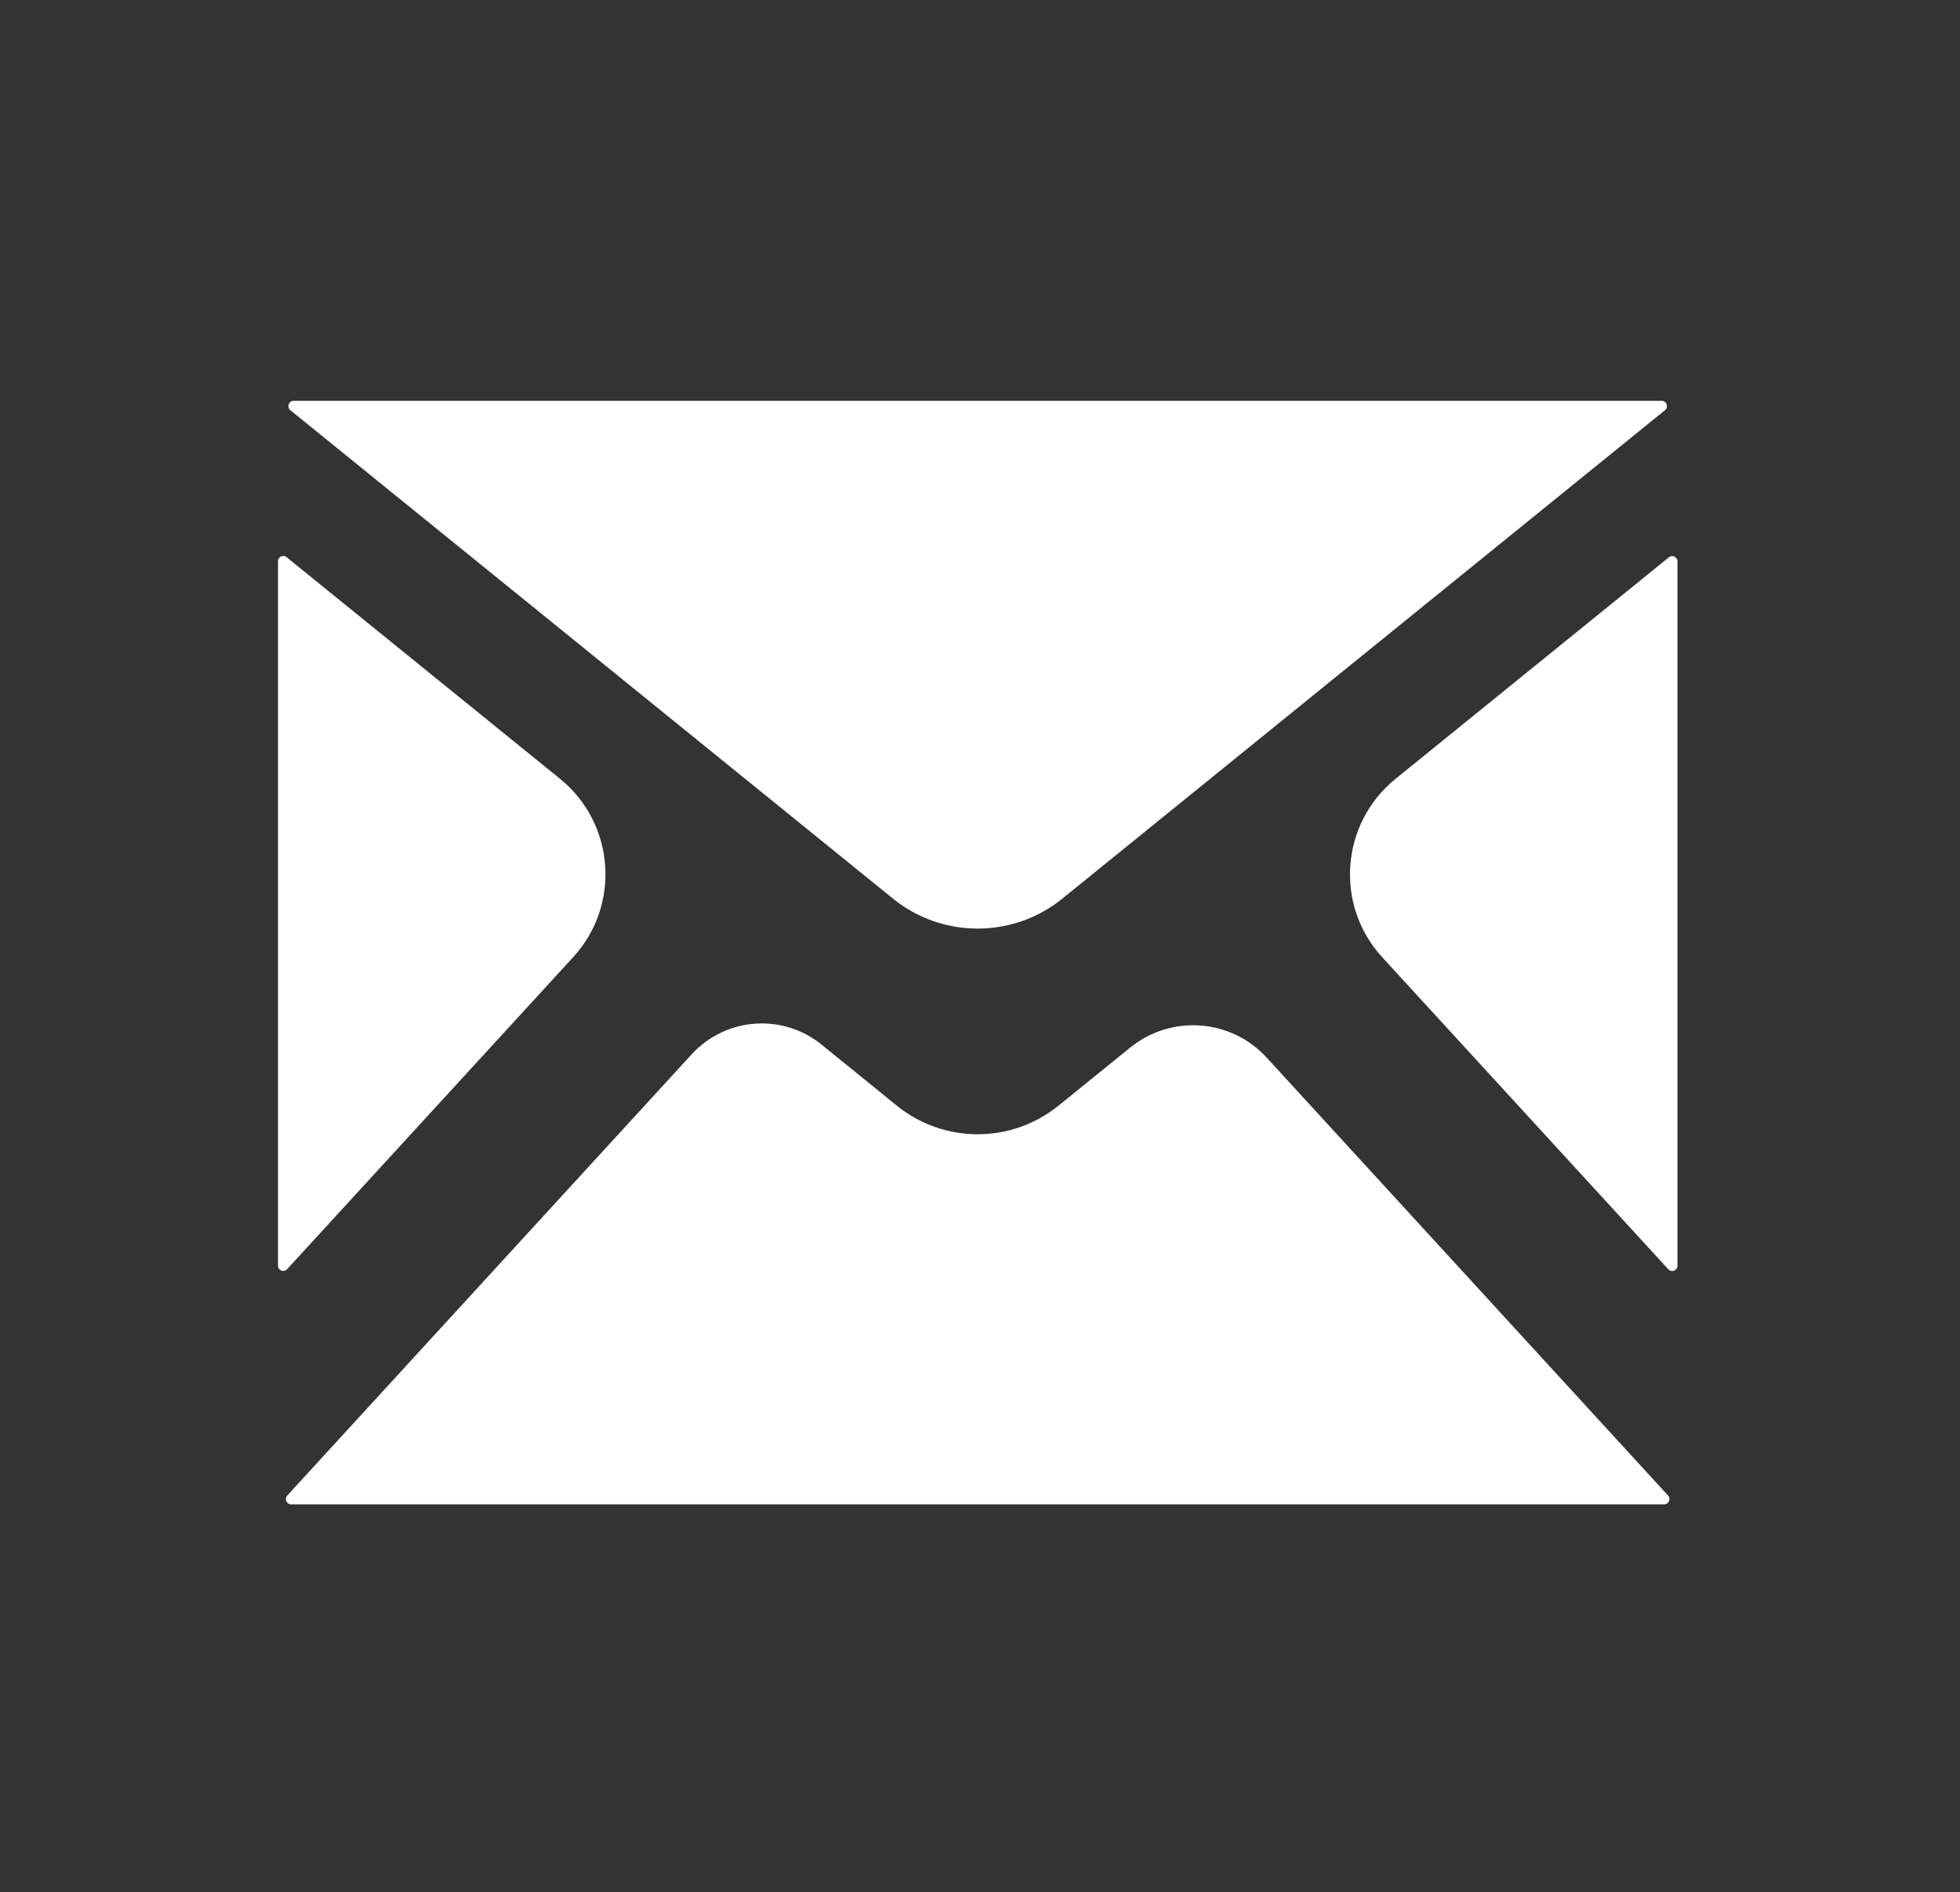
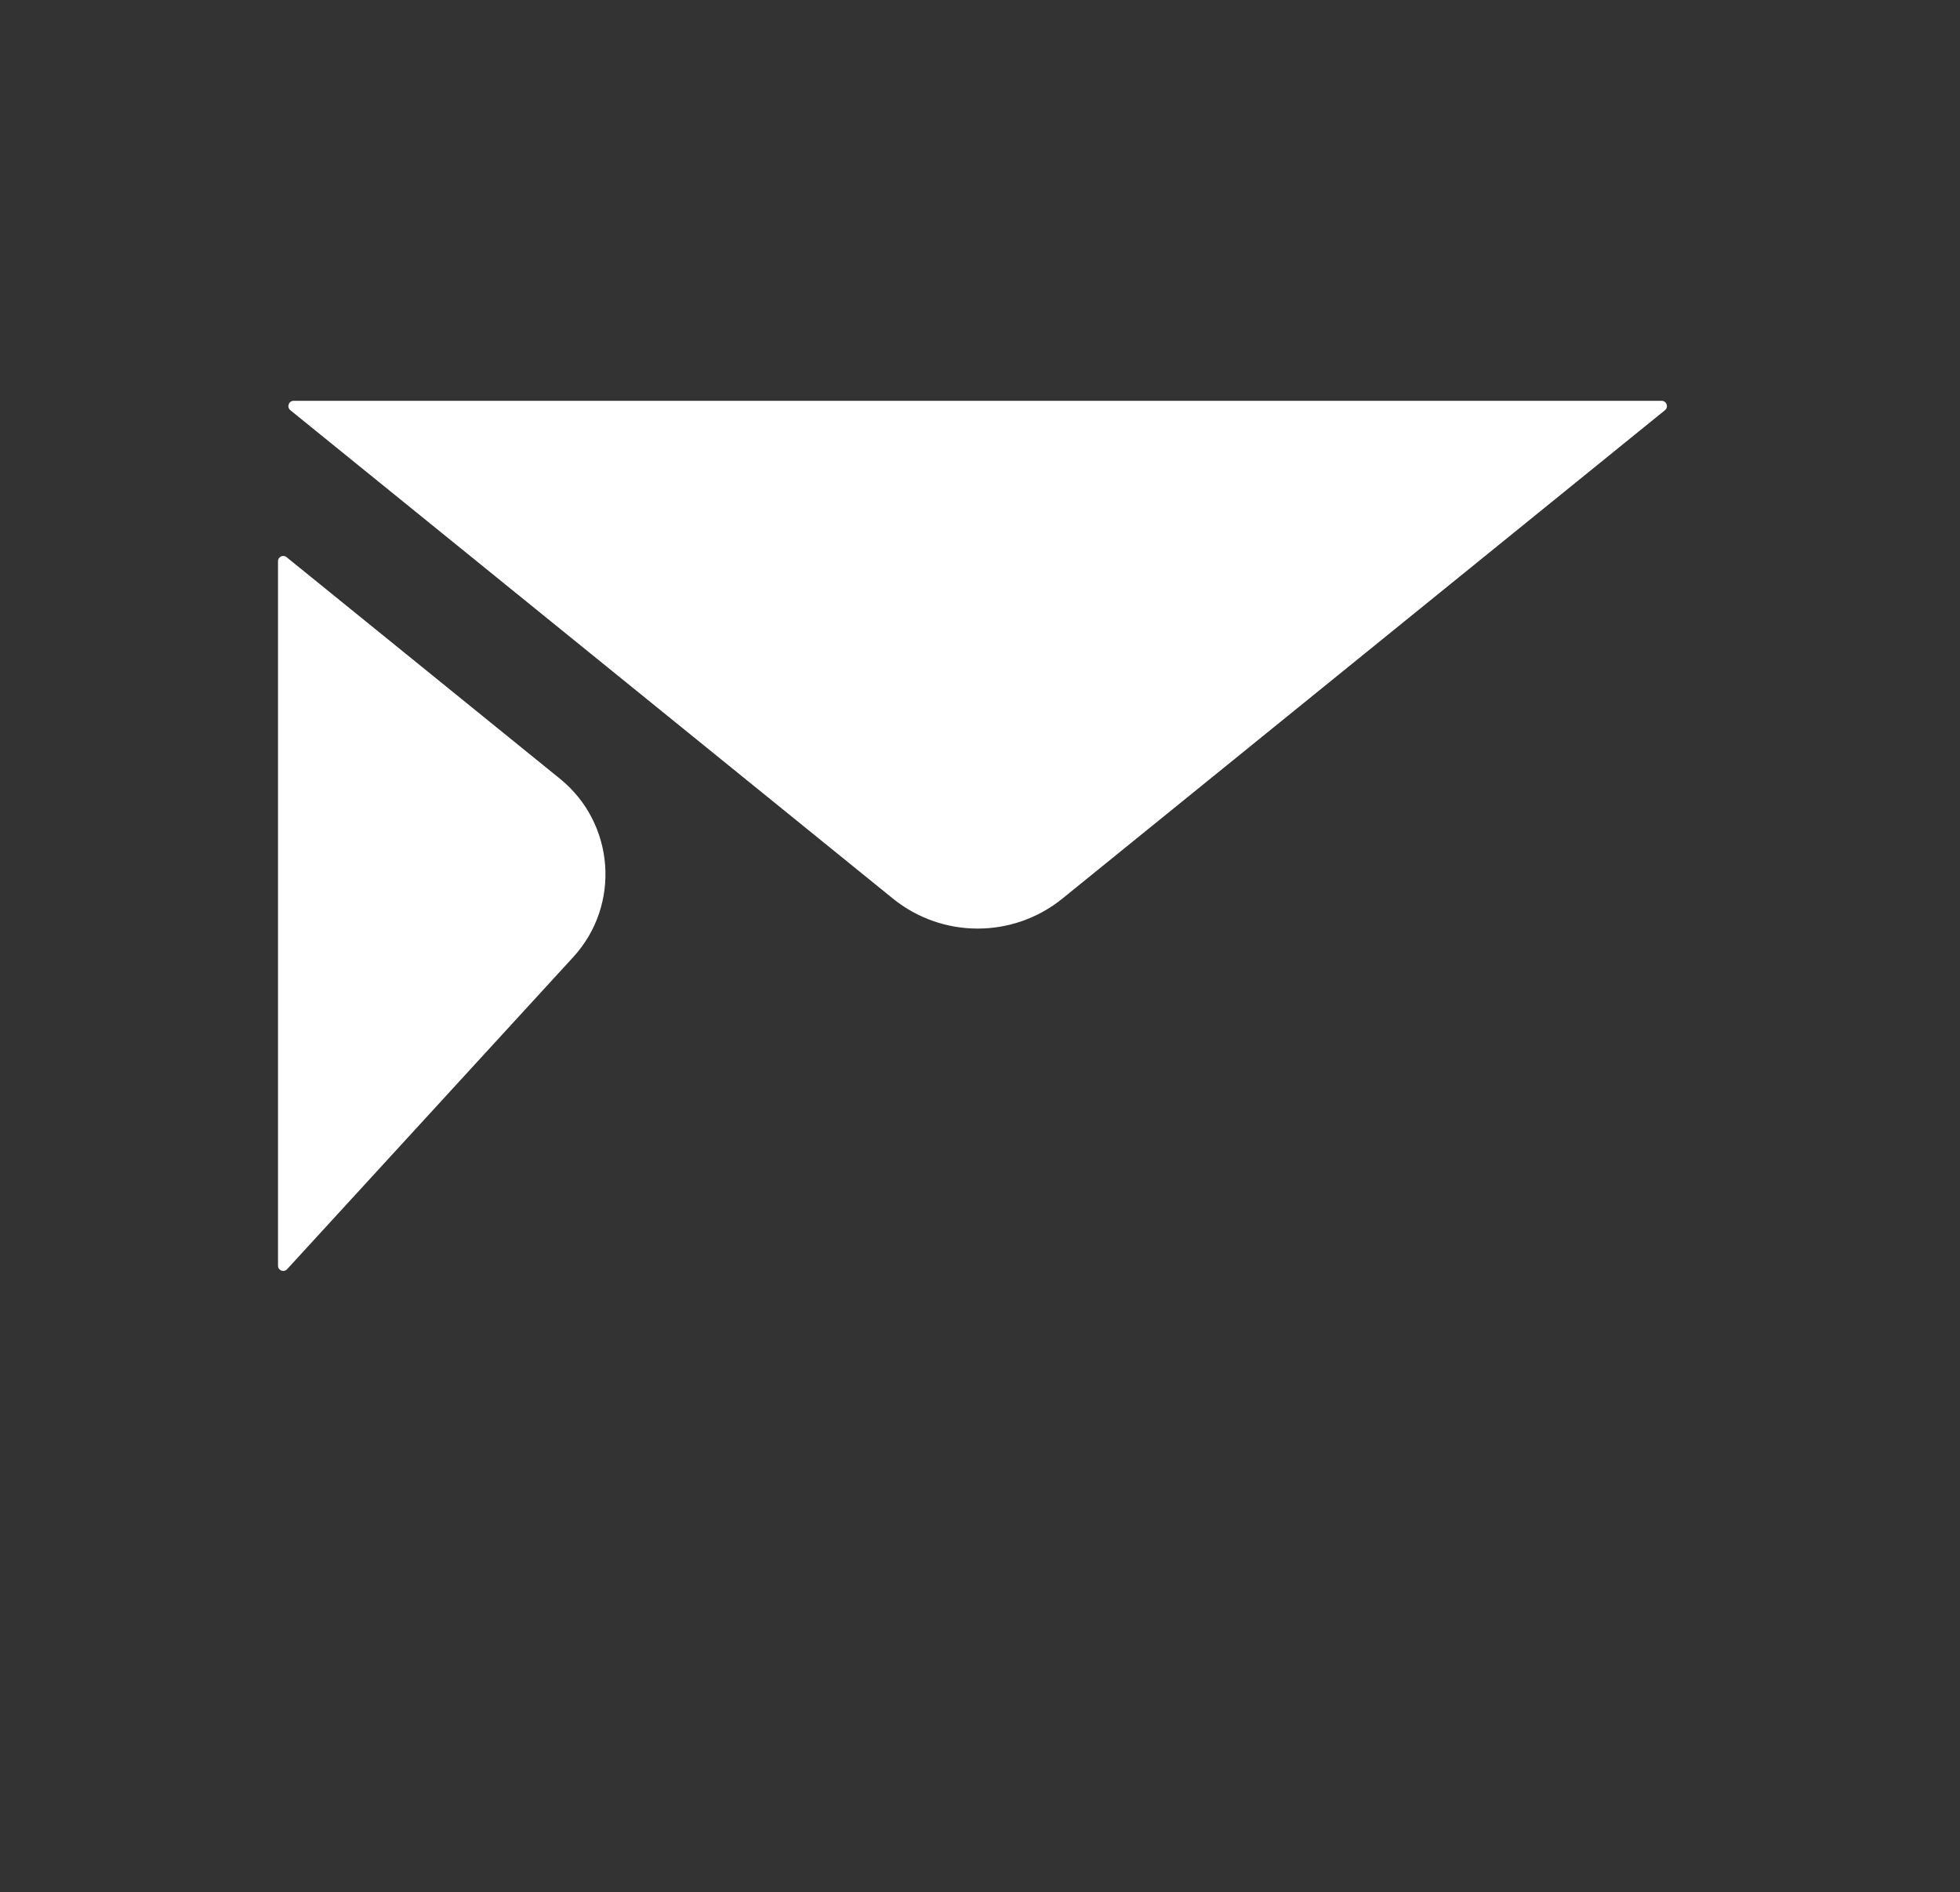
<svg xmlns="http://www.w3.org/2000/svg" id="Layer_1" viewBox="0 0 133.81 129.18">
  <rect x="0" y="0" width="133.81" height="129.18" fill="#333333" stroke="none" />
  <defs>
    <style>.cls-1{fill:#fff;}</style>
  </defs>
-   <path class="cls-1" d="m114.52,86.41v-48.09c0-.3-.35-.47-.58-.28l-18.67,15.13c-3.75,3.04-4.17,8.62-.9,12.18l19.53,21.3c.22.24.62.08.62-.24Z" />
  <path class="cls-1" d="m72.53,61.34l41.14-33.34c.26-.21.11-.64-.23-.64H20.05c-.34,0-.49.42-.23.64l41.14,33.34c3.37,2.73,8.2,2.73,11.57,0Z" />
  <path class="cls-1" d="m18.98,38.31v48.09c0,.33.4.48.62.24l19.53-21.3c3.27-3.56,2.85-9.14-.9-12.18l-18.67-15.13c-.23-.19-.58-.02-.58.28Z" />
-   <path class="cls-1" d="m19.88,102.69h93.74c.31,0,.47-.37.26-.6l-27.4-29.89c-2.43-2.66-6.52-2.96-9.32-.69l-4.89,3.96c-3.22,2.61-7.83,2.61-11.05,0l-5.13-4.16c-2.66-2.16-6.55-1.87-8.87.66l-27.61,30.12c-.21.23-.05.6.26.6Z" />
</svg>